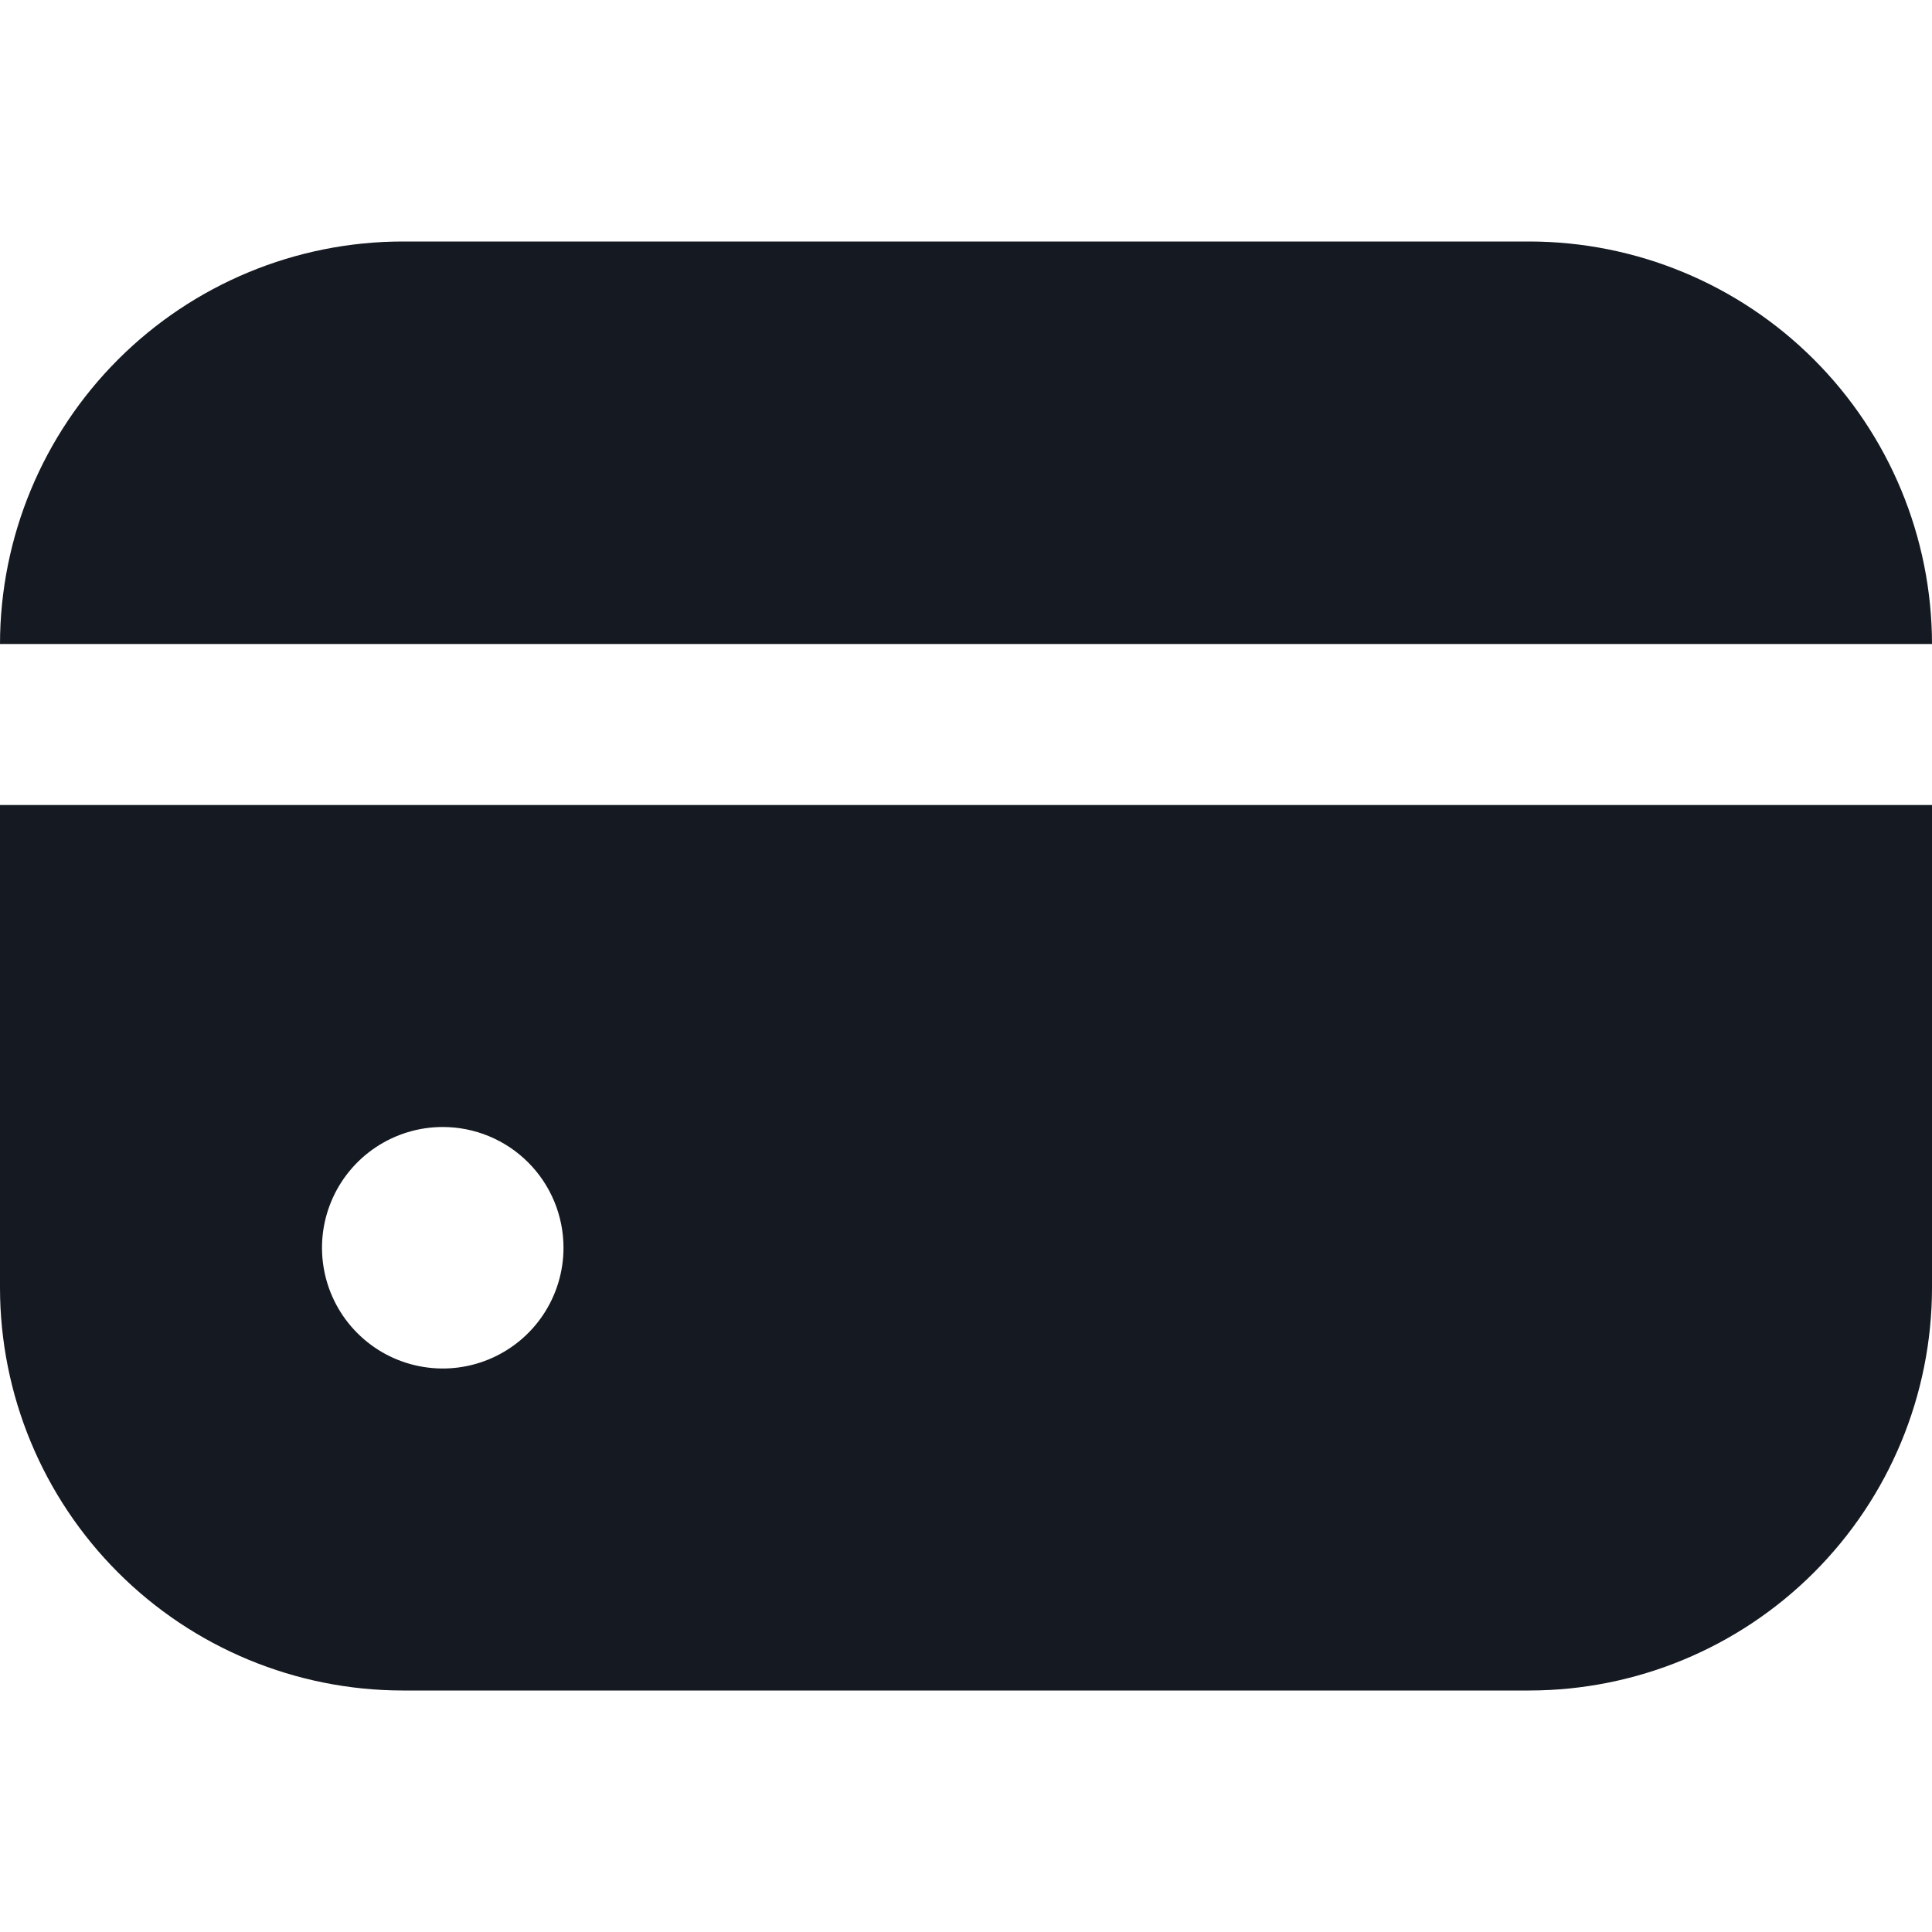
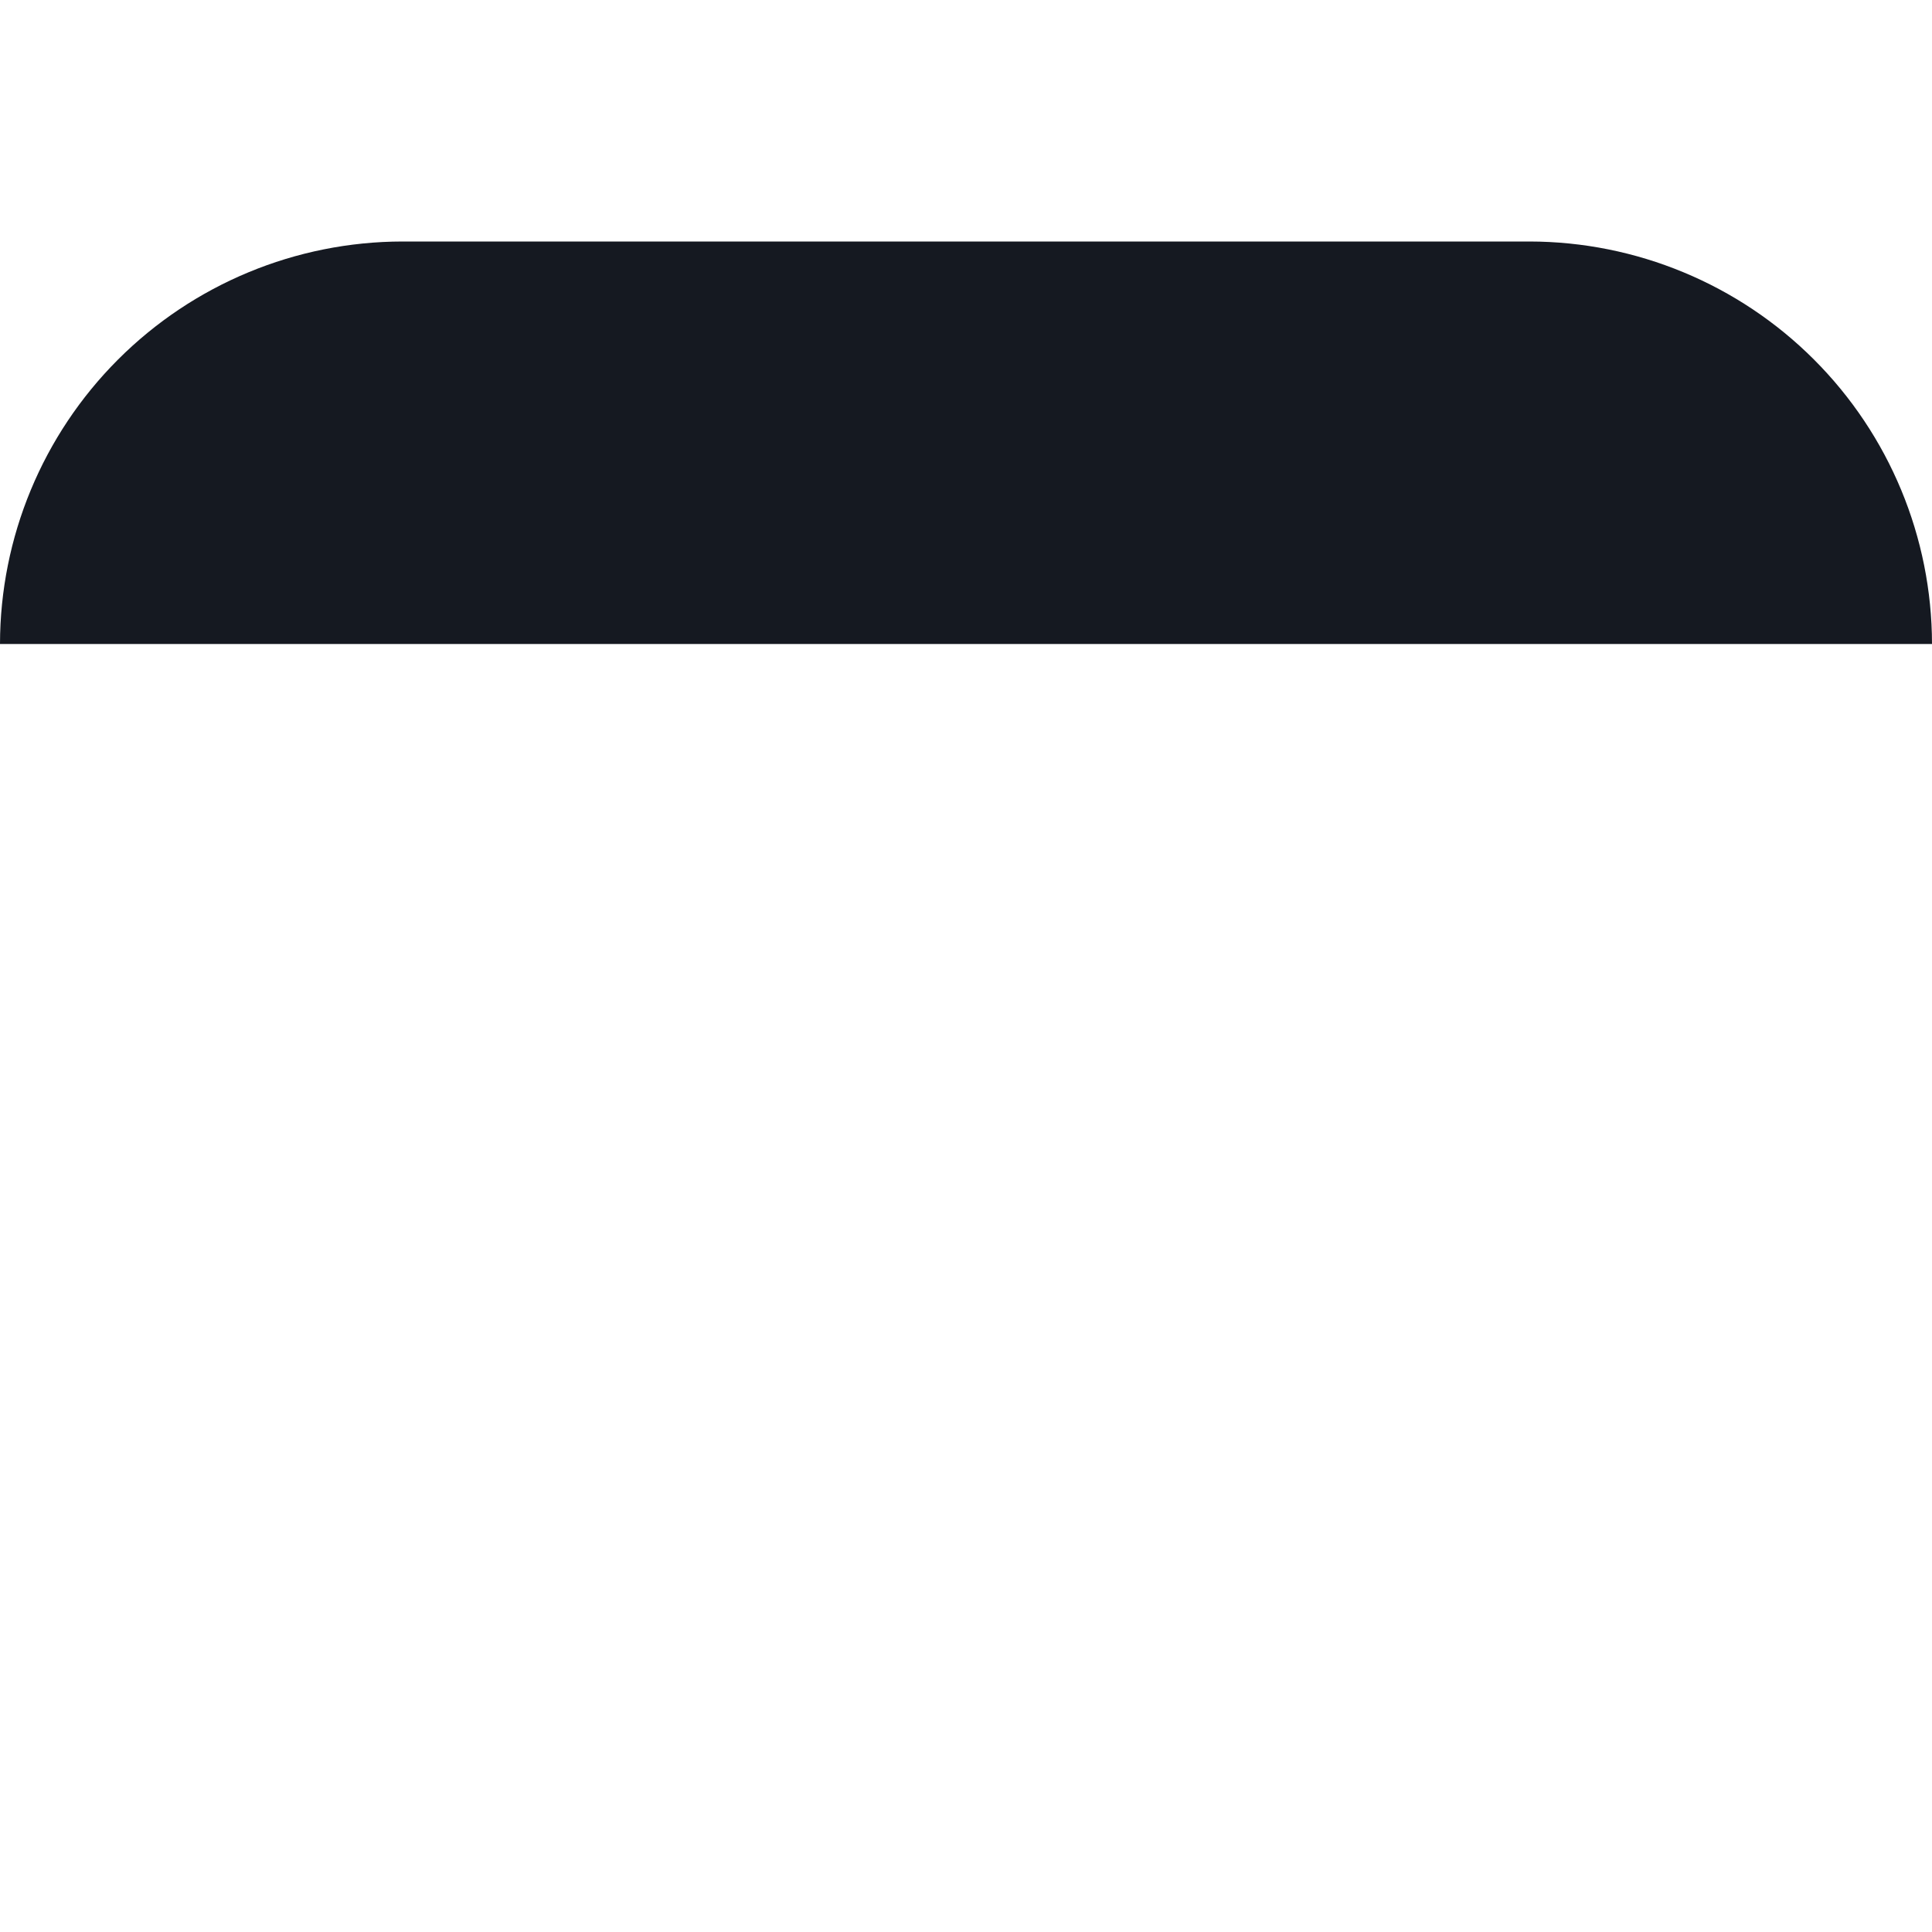
<svg xmlns="http://www.w3.org/2000/svg" width="84" height="84" viewBox="0 0 84 84" fill="none">
  <path d="M66.5 10.5H17.5C12.86 10.506 8.412 12.351 5.132 15.632C1.851 18.913 0.006 23.36 0 28H84C83.994 23.36 82.149 18.913 78.868 15.632C75.588 12.351 71.14 10.506 66.5 10.5Z" fill="#151921" />
-   <path d="M0 56C0.006 60.64 1.851 65.088 5.132 68.368C8.412 71.649 12.86 73.494 17.5 73.5H66.5C71.14 73.494 75.588 71.649 78.868 68.368C82.149 65.088 83.994 60.64 84 56V35H0V56ZM24.5 54.25C24.5 55.288 24.192 56.303 23.615 57.167C23.038 58.03 22.218 58.703 21.259 59.1C20.3 59.498 19.244 59.602 18.226 59.399C17.207 59.197 16.272 58.697 15.538 57.962C14.803 57.228 14.303 56.293 14.101 55.274C13.898 54.256 14.002 53.2 14.4 52.241C14.797 51.282 15.47 50.462 16.333 49.885C17.197 49.308 18.212 49 19.25 49C20.642 49 21.978 49.553 22.962 50.538C23.947 51.522 24.5 52.858 24.5 54.25Z" fill="#151921" />
</svg>